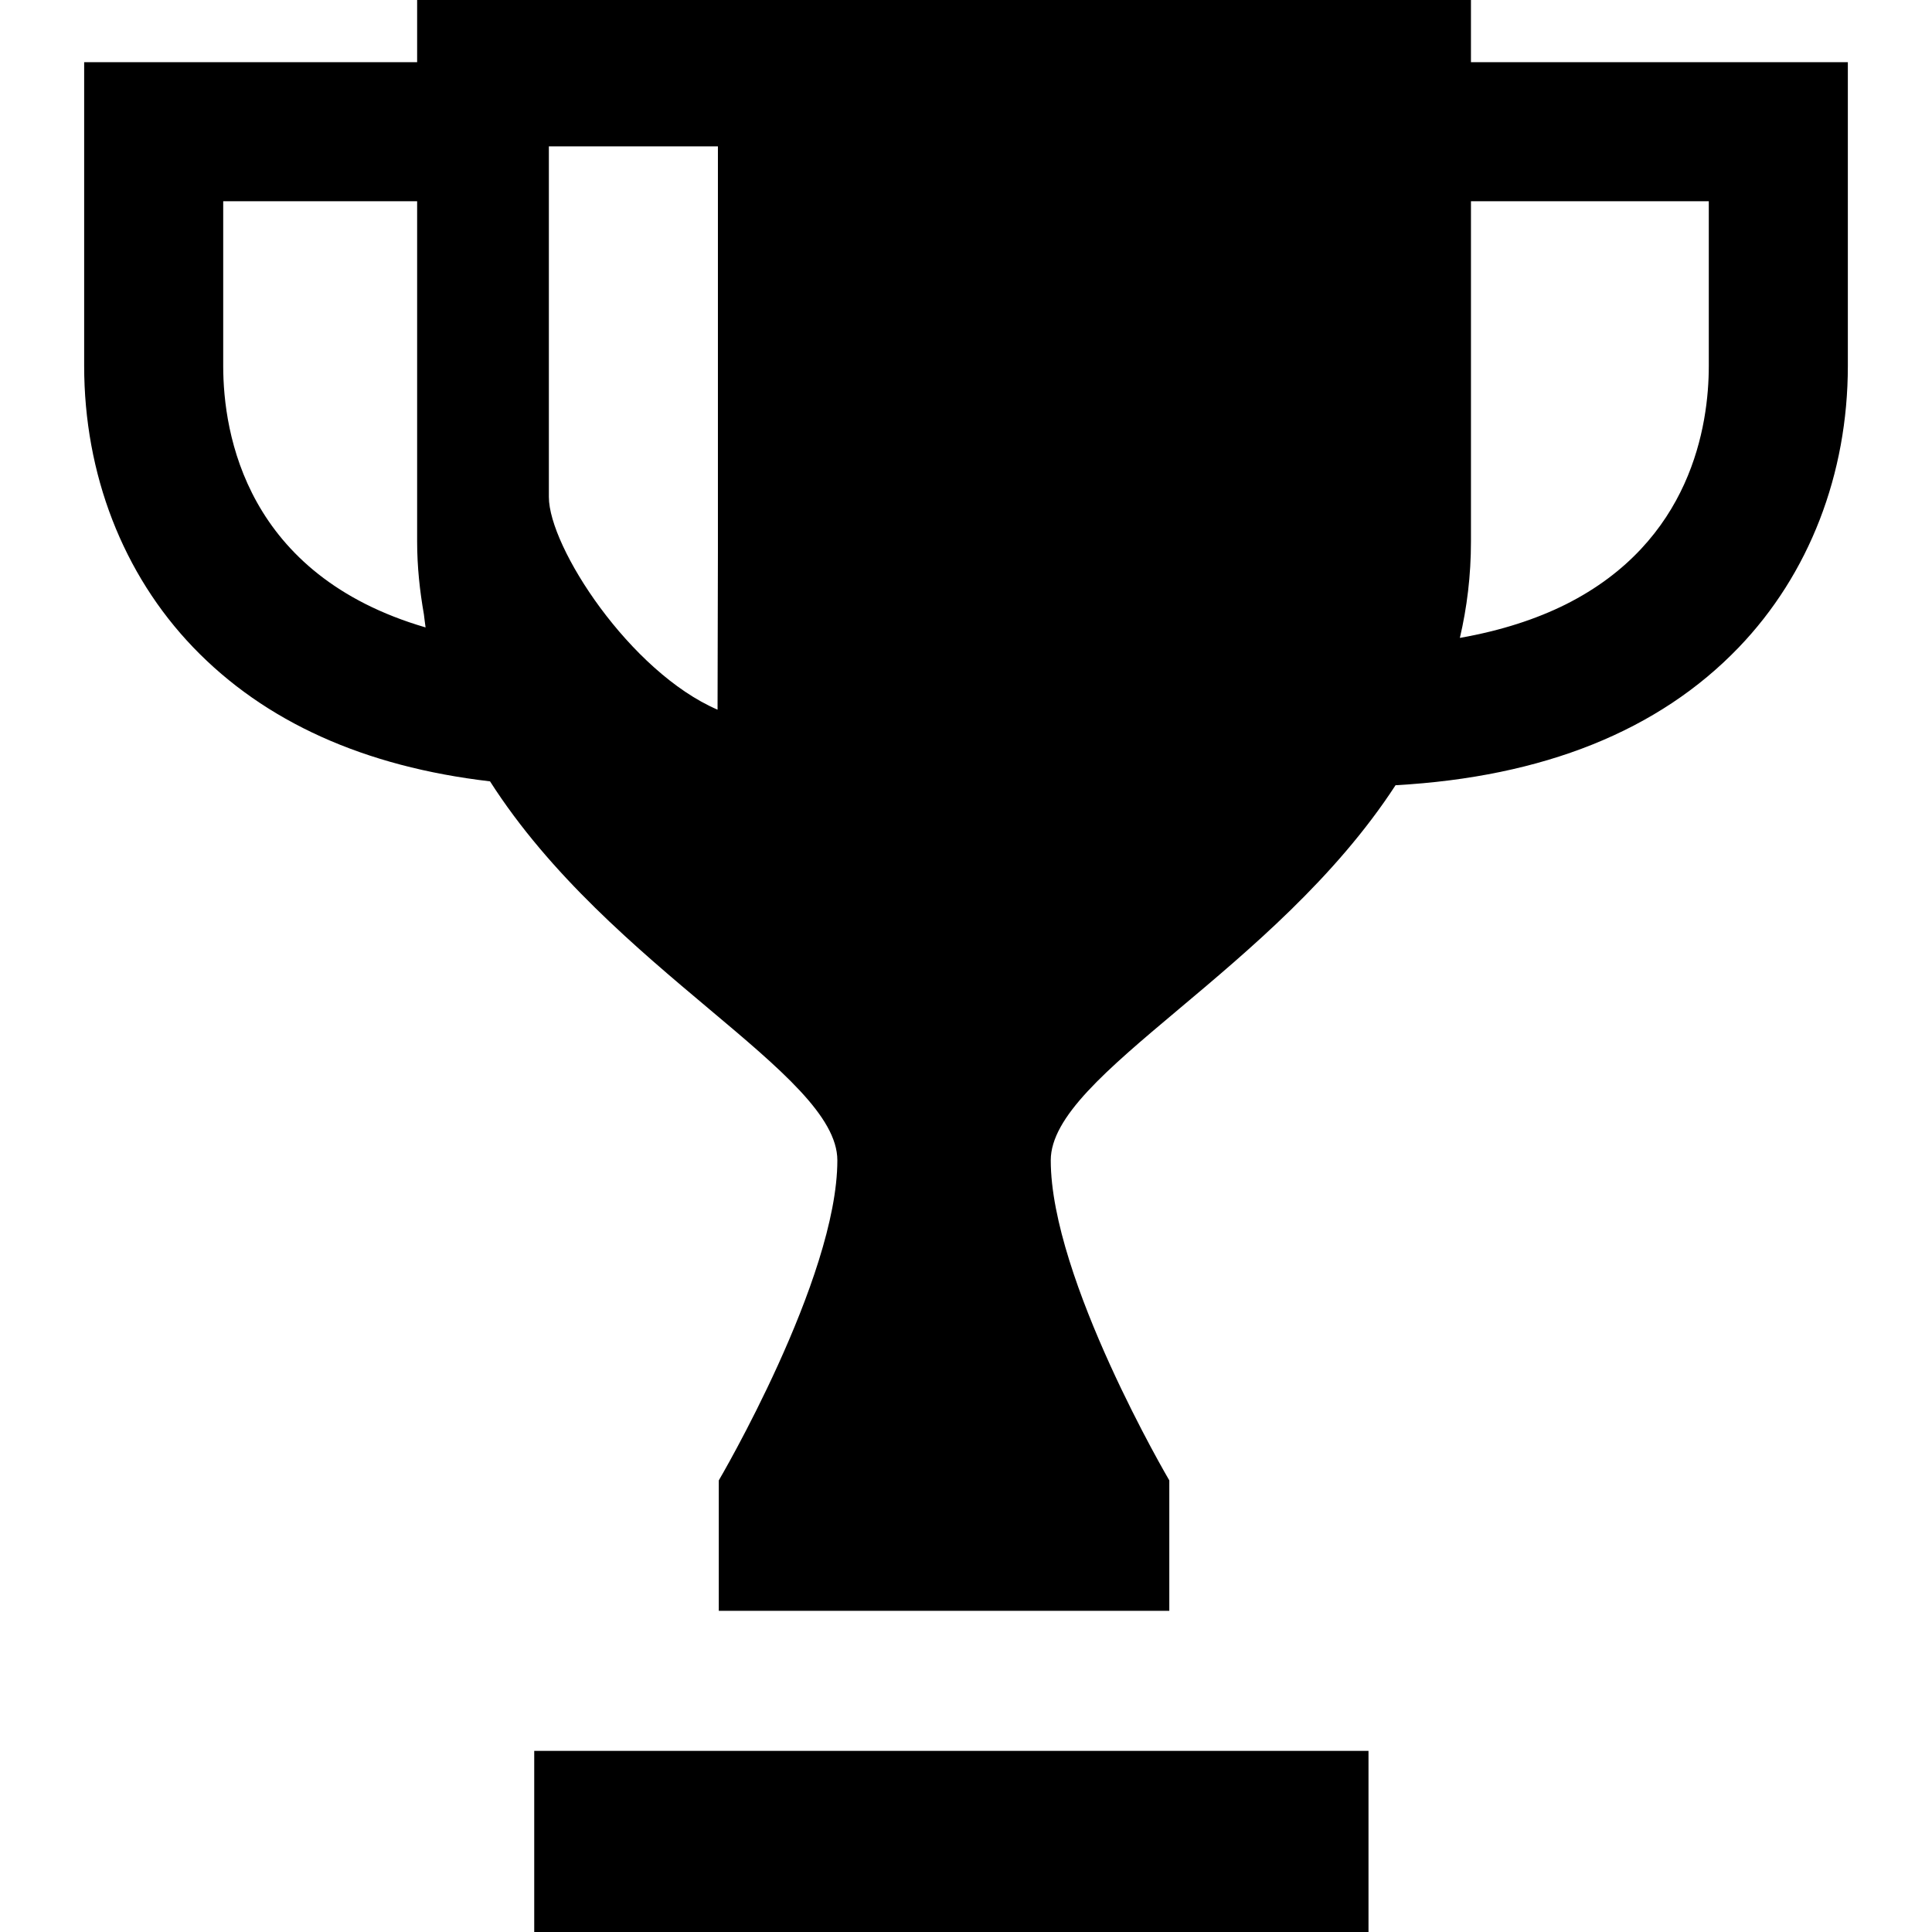
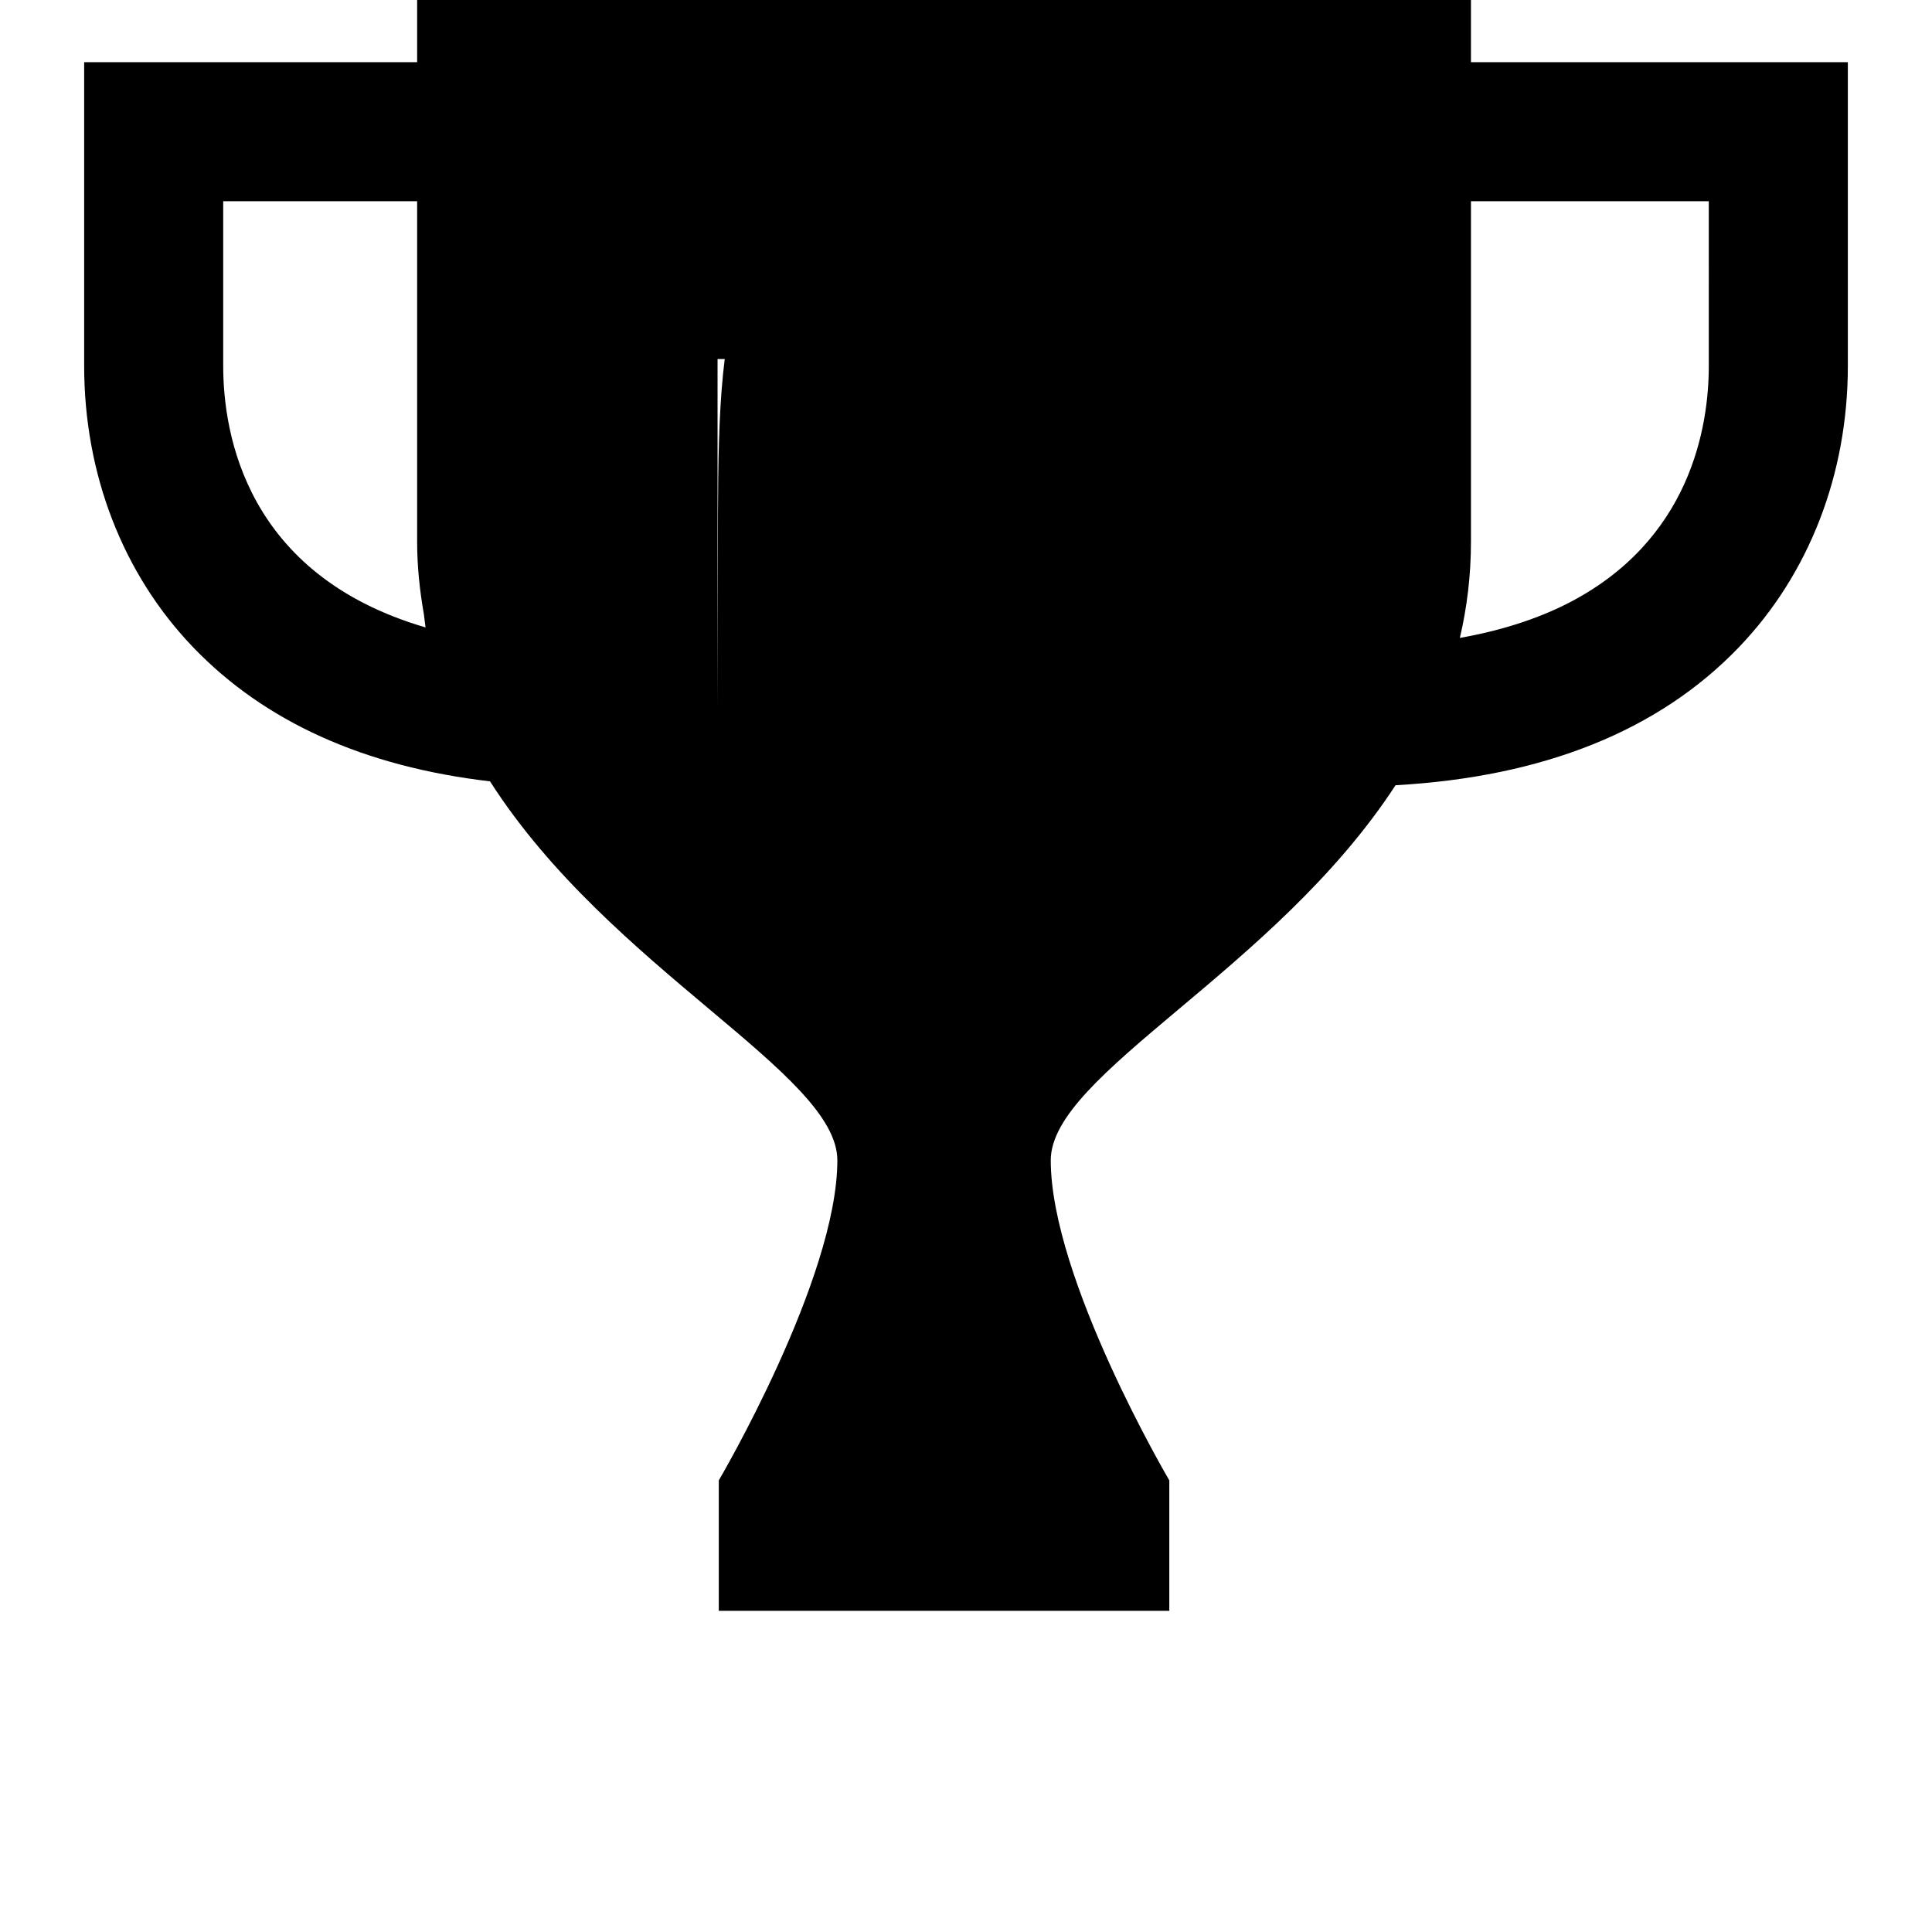
<svg xmlns="http://www.w3.org/2000/svg" version="1.1" id="_x32_" viewBox="0 0 512 512" xml:space="preserve">
  <style type="text/css">
	.st0{fill:#000000;}
</style>
  <g>
-     <rect x="141.576" y="464" class="st0" width="221.09" height="48" />
-     <path class="st0" d="M389.818,16.484c0-10.168,0-16.484,0-16.484H250.182H110.545c0,0,0,6.316,0,16.484H22.723h-0.18h-0.24v80.484   c0,28.688,10.26,55.172,28.891,74.578c18.957,19.746,45.358,31.637,78.666,35.52c31.883,49.887,92.047,77.332,92.047,100.426   c0,31.418-31.42,84.828-31.42,84.828v34.25v0.07v0.242h119.391V392.32c0,0-31.418-53.41-31.418-84.828   c0-22.937,59.326-50.164,91.373-99.398c39.158-2.187,69.742-14.43,90.974-36.547c18.631-19.406,28.891-45.89,28.891-74.578V16.484   H389.818z M59.152,96.969V53.332h51.393c0,30.258,0,66.66,0,90.184c0,6.726,0.707,13.106,1.791,19.289   c0.162,1.156,0.258,2.308,0.446,3.469C65.231,152.387,59.152,115.039,59.152,96.969z M190.254,146.359l-0.094,41.715   c-23.192-10.004-44.705-43.114-44.705-56.367c0-13.278,0-92.918,0-92.918h44.799C190.254,38.789,190.254,92.039,190.254,146.359z    M452.848,96.969c0,15.852-4.676,46.531-37.912,63.203c-7.715,3.844-16.972,6.922-28.056,8.879   c1.883-8.039,2.939-16.531,2.939-25.535c0-23.524,0-59.926,0-90.184h63.03V96.969z" />
+     <path class="st0" d="M389.818,16.484c0-10.168,0-16.484,0-16.484H250.182H110.545c0,0,0,6.316,0,16.484H22.723h-0.18h-0.24v80.484   c0,28.688,10.26,55.172,28.891,74.578c18.957,19.746,45.358,31.637,78.666,35.52c31.883,49.887,92.047,77.332,92.047,100.426   c0,31.418-31.42,84.828-31.42,84.828v34.25v0.07v0.242h119.391V392.32c0,0-31.418-53.41-31.418-84.828   c0-22.937,59.326-50.164,91.373-99.398c39.158-2.187,69.742-14.43,90.974-36.547c18.631-19.406,28.891-45.89,28.891-74.578V16.484   H389.818z M59.152,96.969V53.332h51.393c0,30.258,0,66.66,0,90.184c0,6.726,0.707,13.106,1.791,19.289   c0.162,1.156,0.258,2.308,0.446,3.469C65.231,152.387,59.152,115.039,59.152,96.969z M190.254,146.359l-0.094,41.715   c0-13.278,0-92.918,0-92.918h44.799C190.254,38.789,190.254,92.039,190.254,146.359z    M452.848,96.969c0,15.852-4.676,46.531-37.912,63.203c-7.715,3.844-16.972,6.922-28.056,8.879   c1.883-8.039,2.939-16.531,2.939-25.535c0-23.524,0-59.926,0-90.184h63.03V96.969z" />
  </g>
</svg>